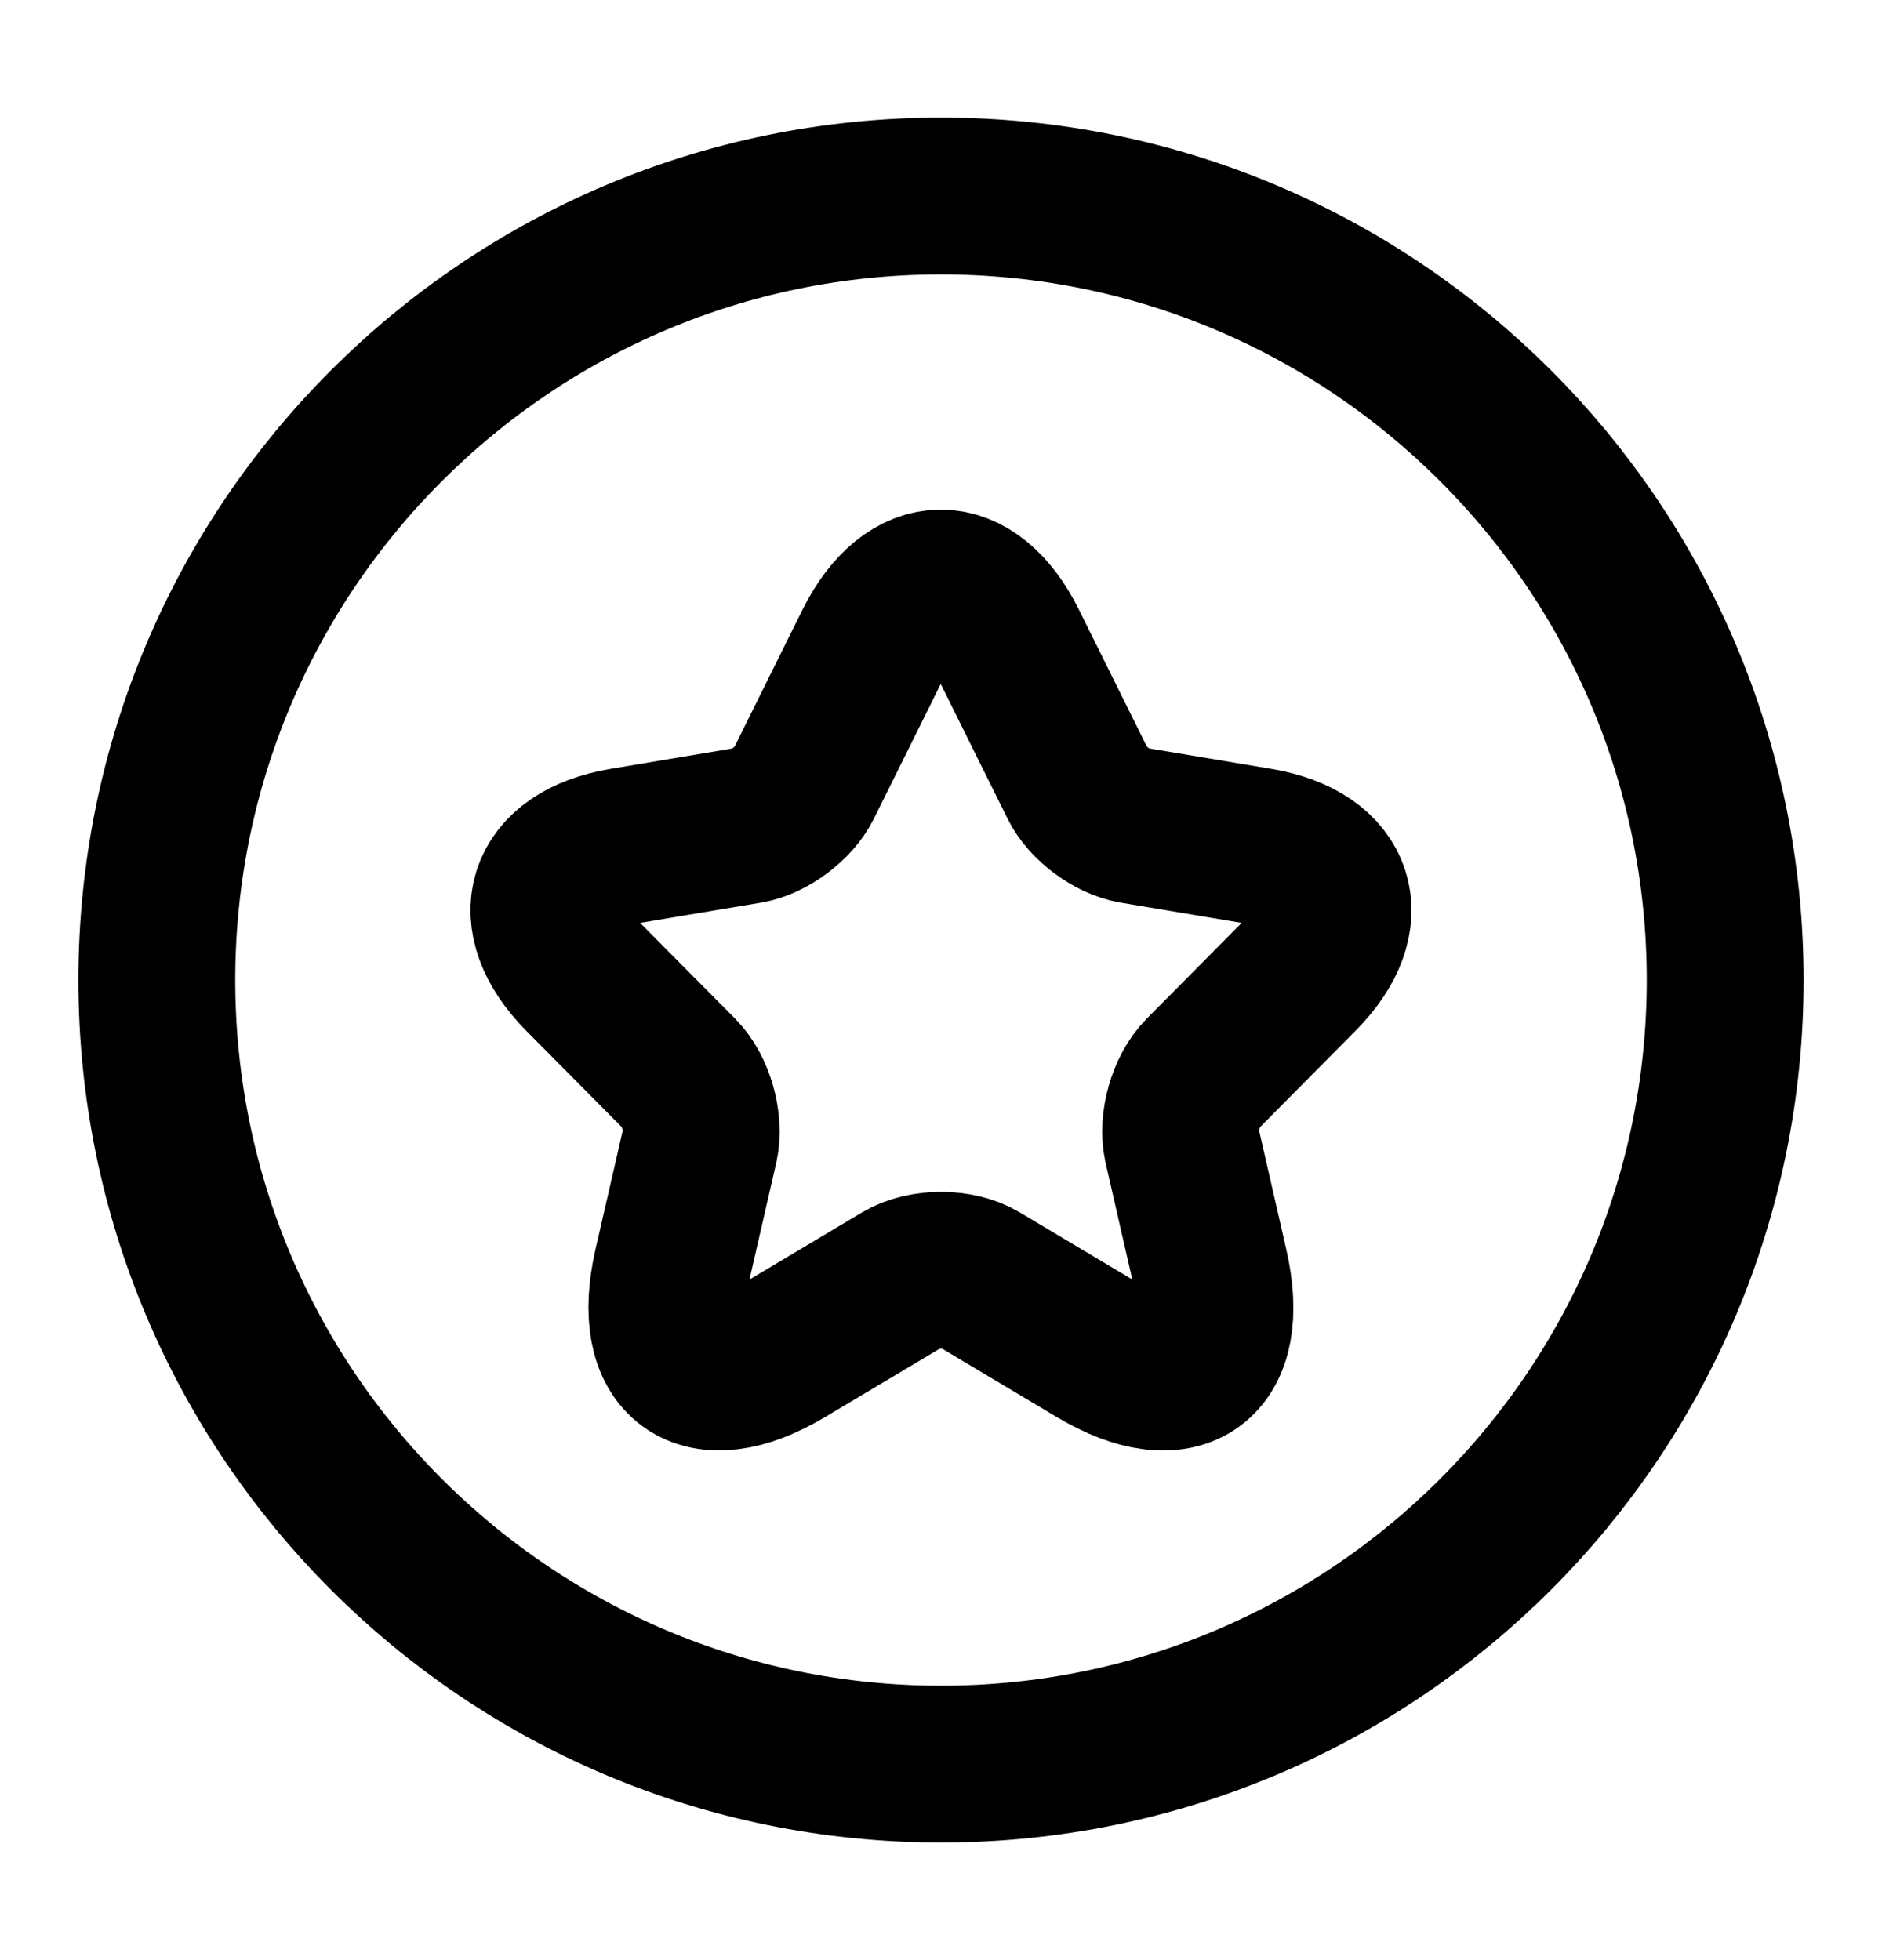
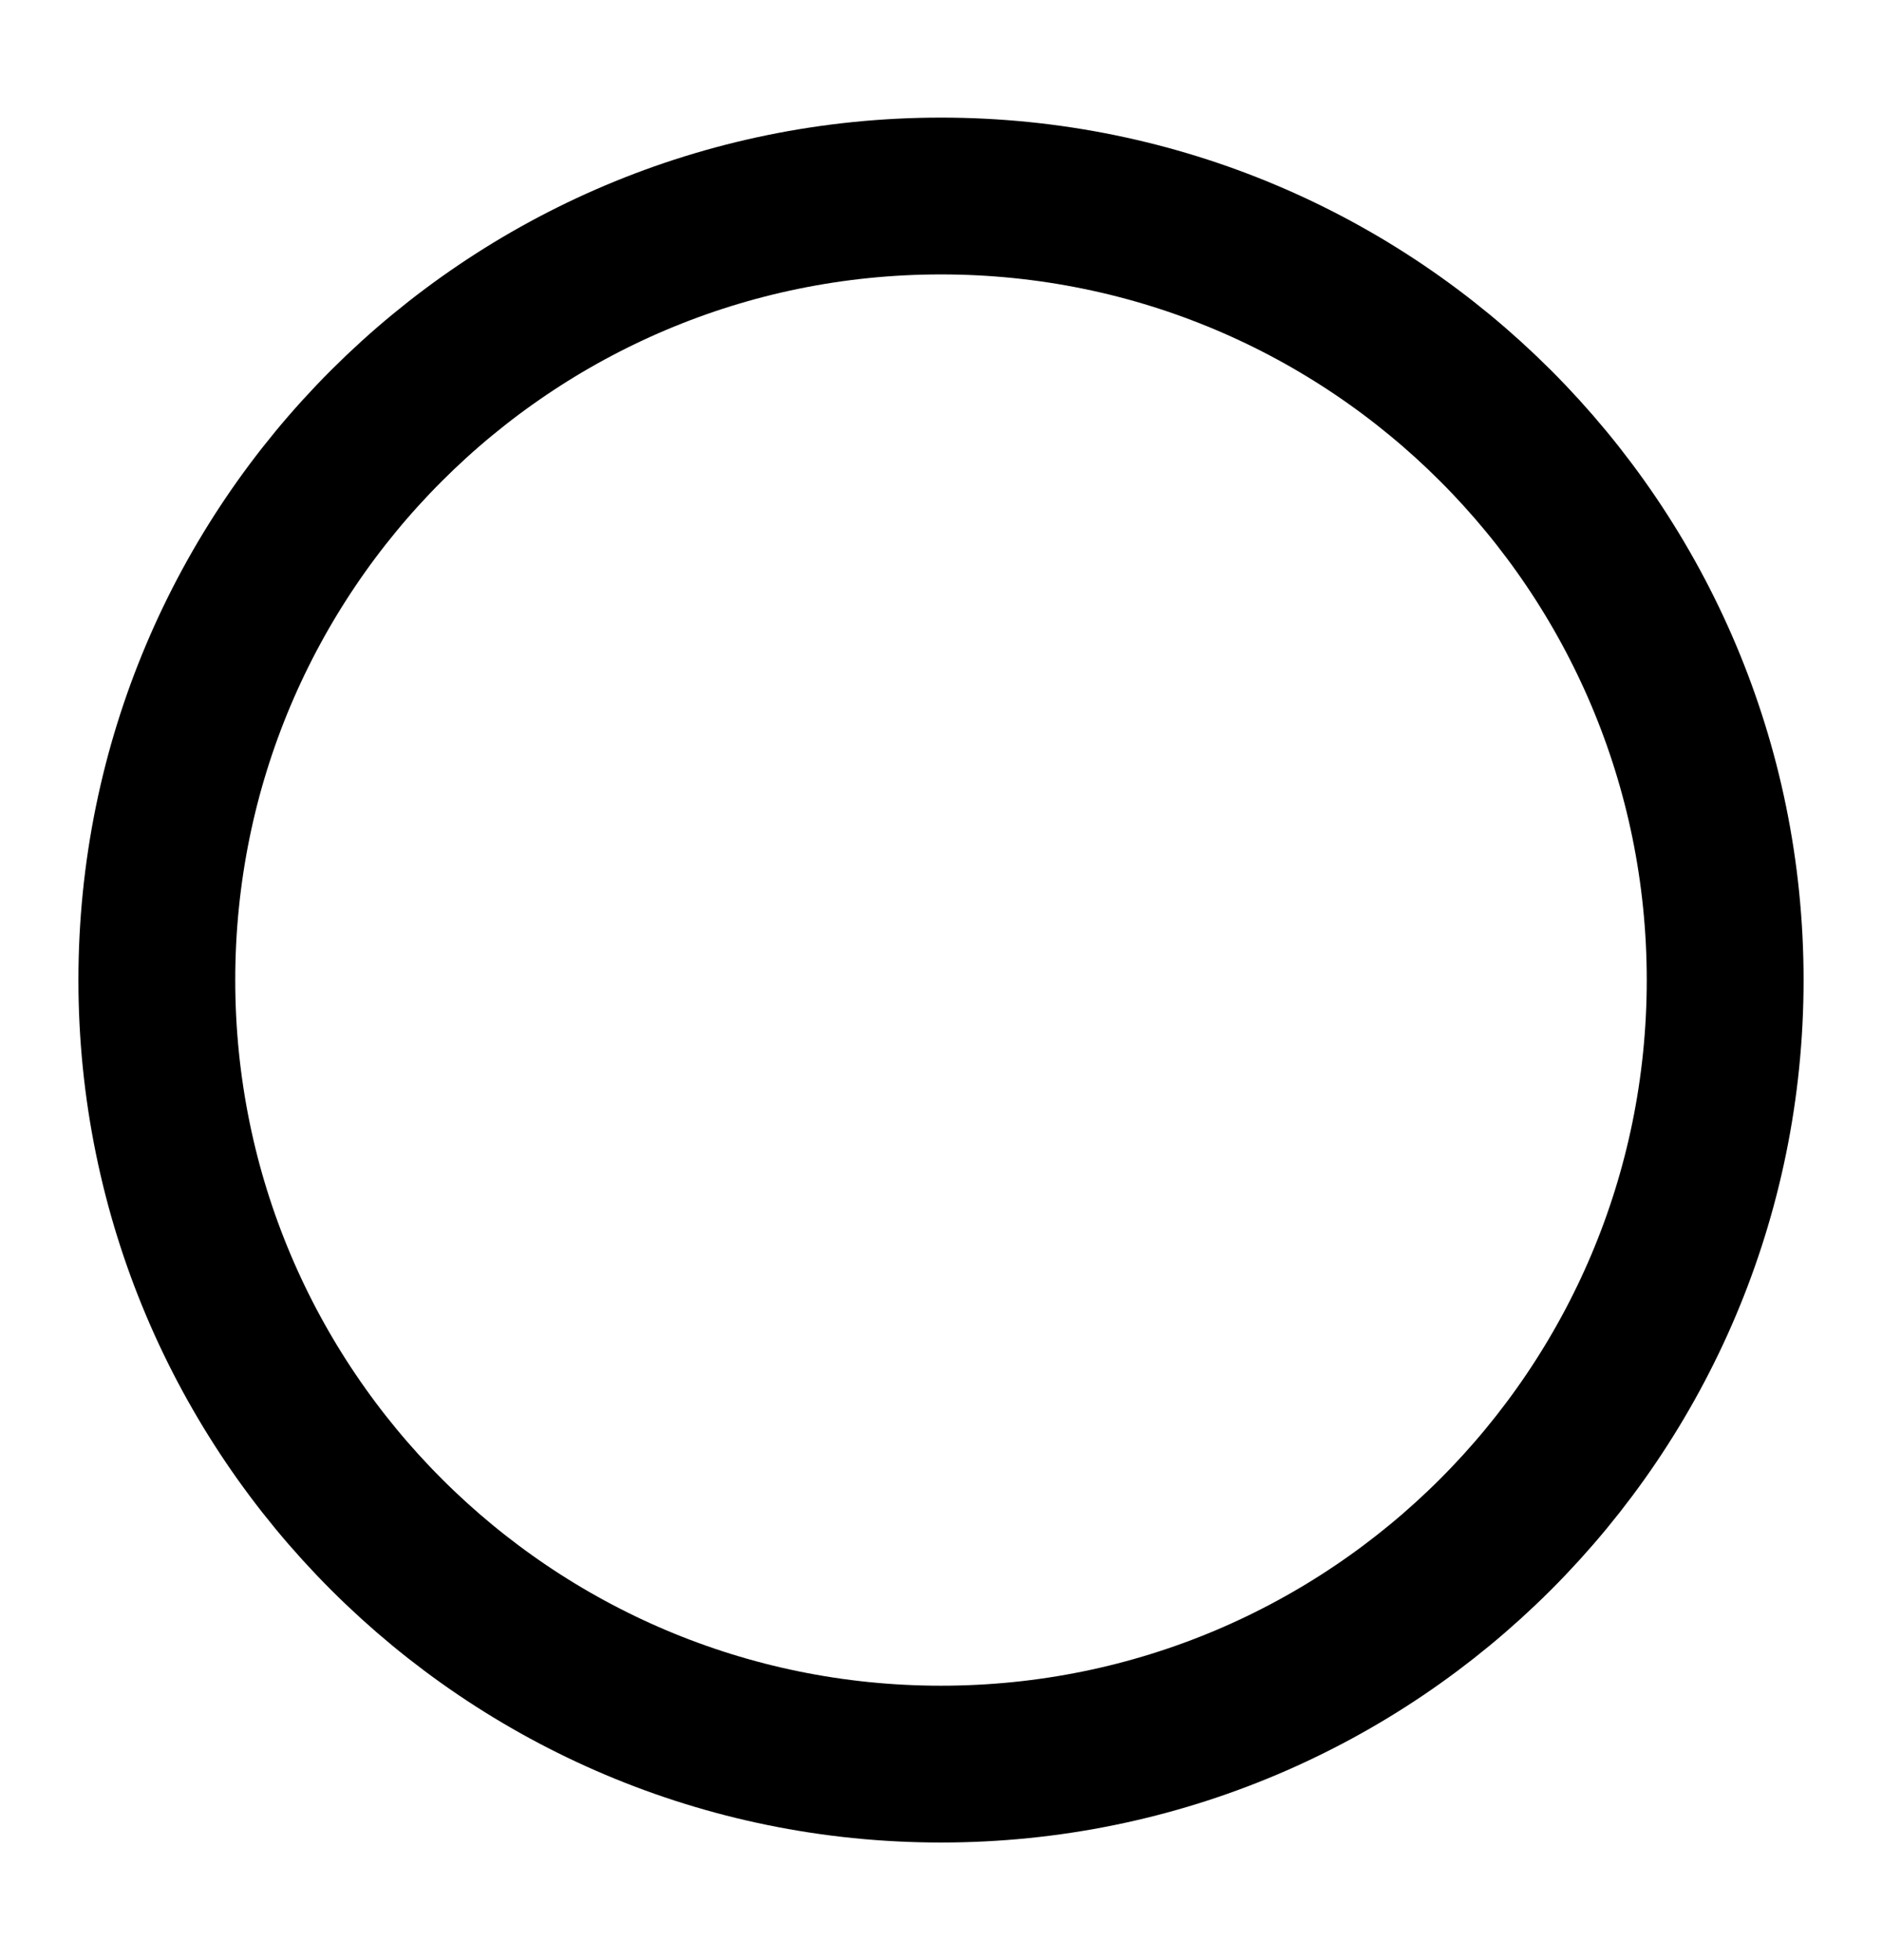
<svg xmlns="http://www.w3.org/2000/svg" width="24" height="25" viewBox="0 0 24 25" fill="none">
  <path d="M22 12.5C22 6.977 17.523 2.5 12 2.5C6.477 2.5 2 6.977 2 12.5C2 18.023 6.477 22.5 12 22.5C17.523 22.5 22 18.023 22 12.5Z" stroke="black" stroke-width="2" />
-   <path d="M12.864 8.222L13.744 9.996C13.864 10.243 14.184 10.48 14.454 10.526L16.049 10.793C17.068 10.964 17.308 11.71 16.573 12.446L15.334 13.696C15.124 13.908 15.009 14.316 15.074 14.609L15.428 16.156C15.709 17.381 15.064 17.855 13.989 17.215L12.494 16.323C12.224 16.161 11.779 16.161 11.504 16.323L10.009 17.215C8.939 17.855 8.289 17.376 8.569 16.156L8.924 14.609C8.989 14.316 8.874 13.908 8.664 13.696L7.424 12.446C6.694 11.71 6.929 10.964 7.949 10.793L9.544 10.526C9.809 10.48 10.129 10.243 10.249 9.996L11.129 8.222C11.609 7.259 12.389 7.259 12.864 8.222Z" stroke="black" stroke-width="2" stroke-linecap="round" stroke-linejoin="round" />
</svg>